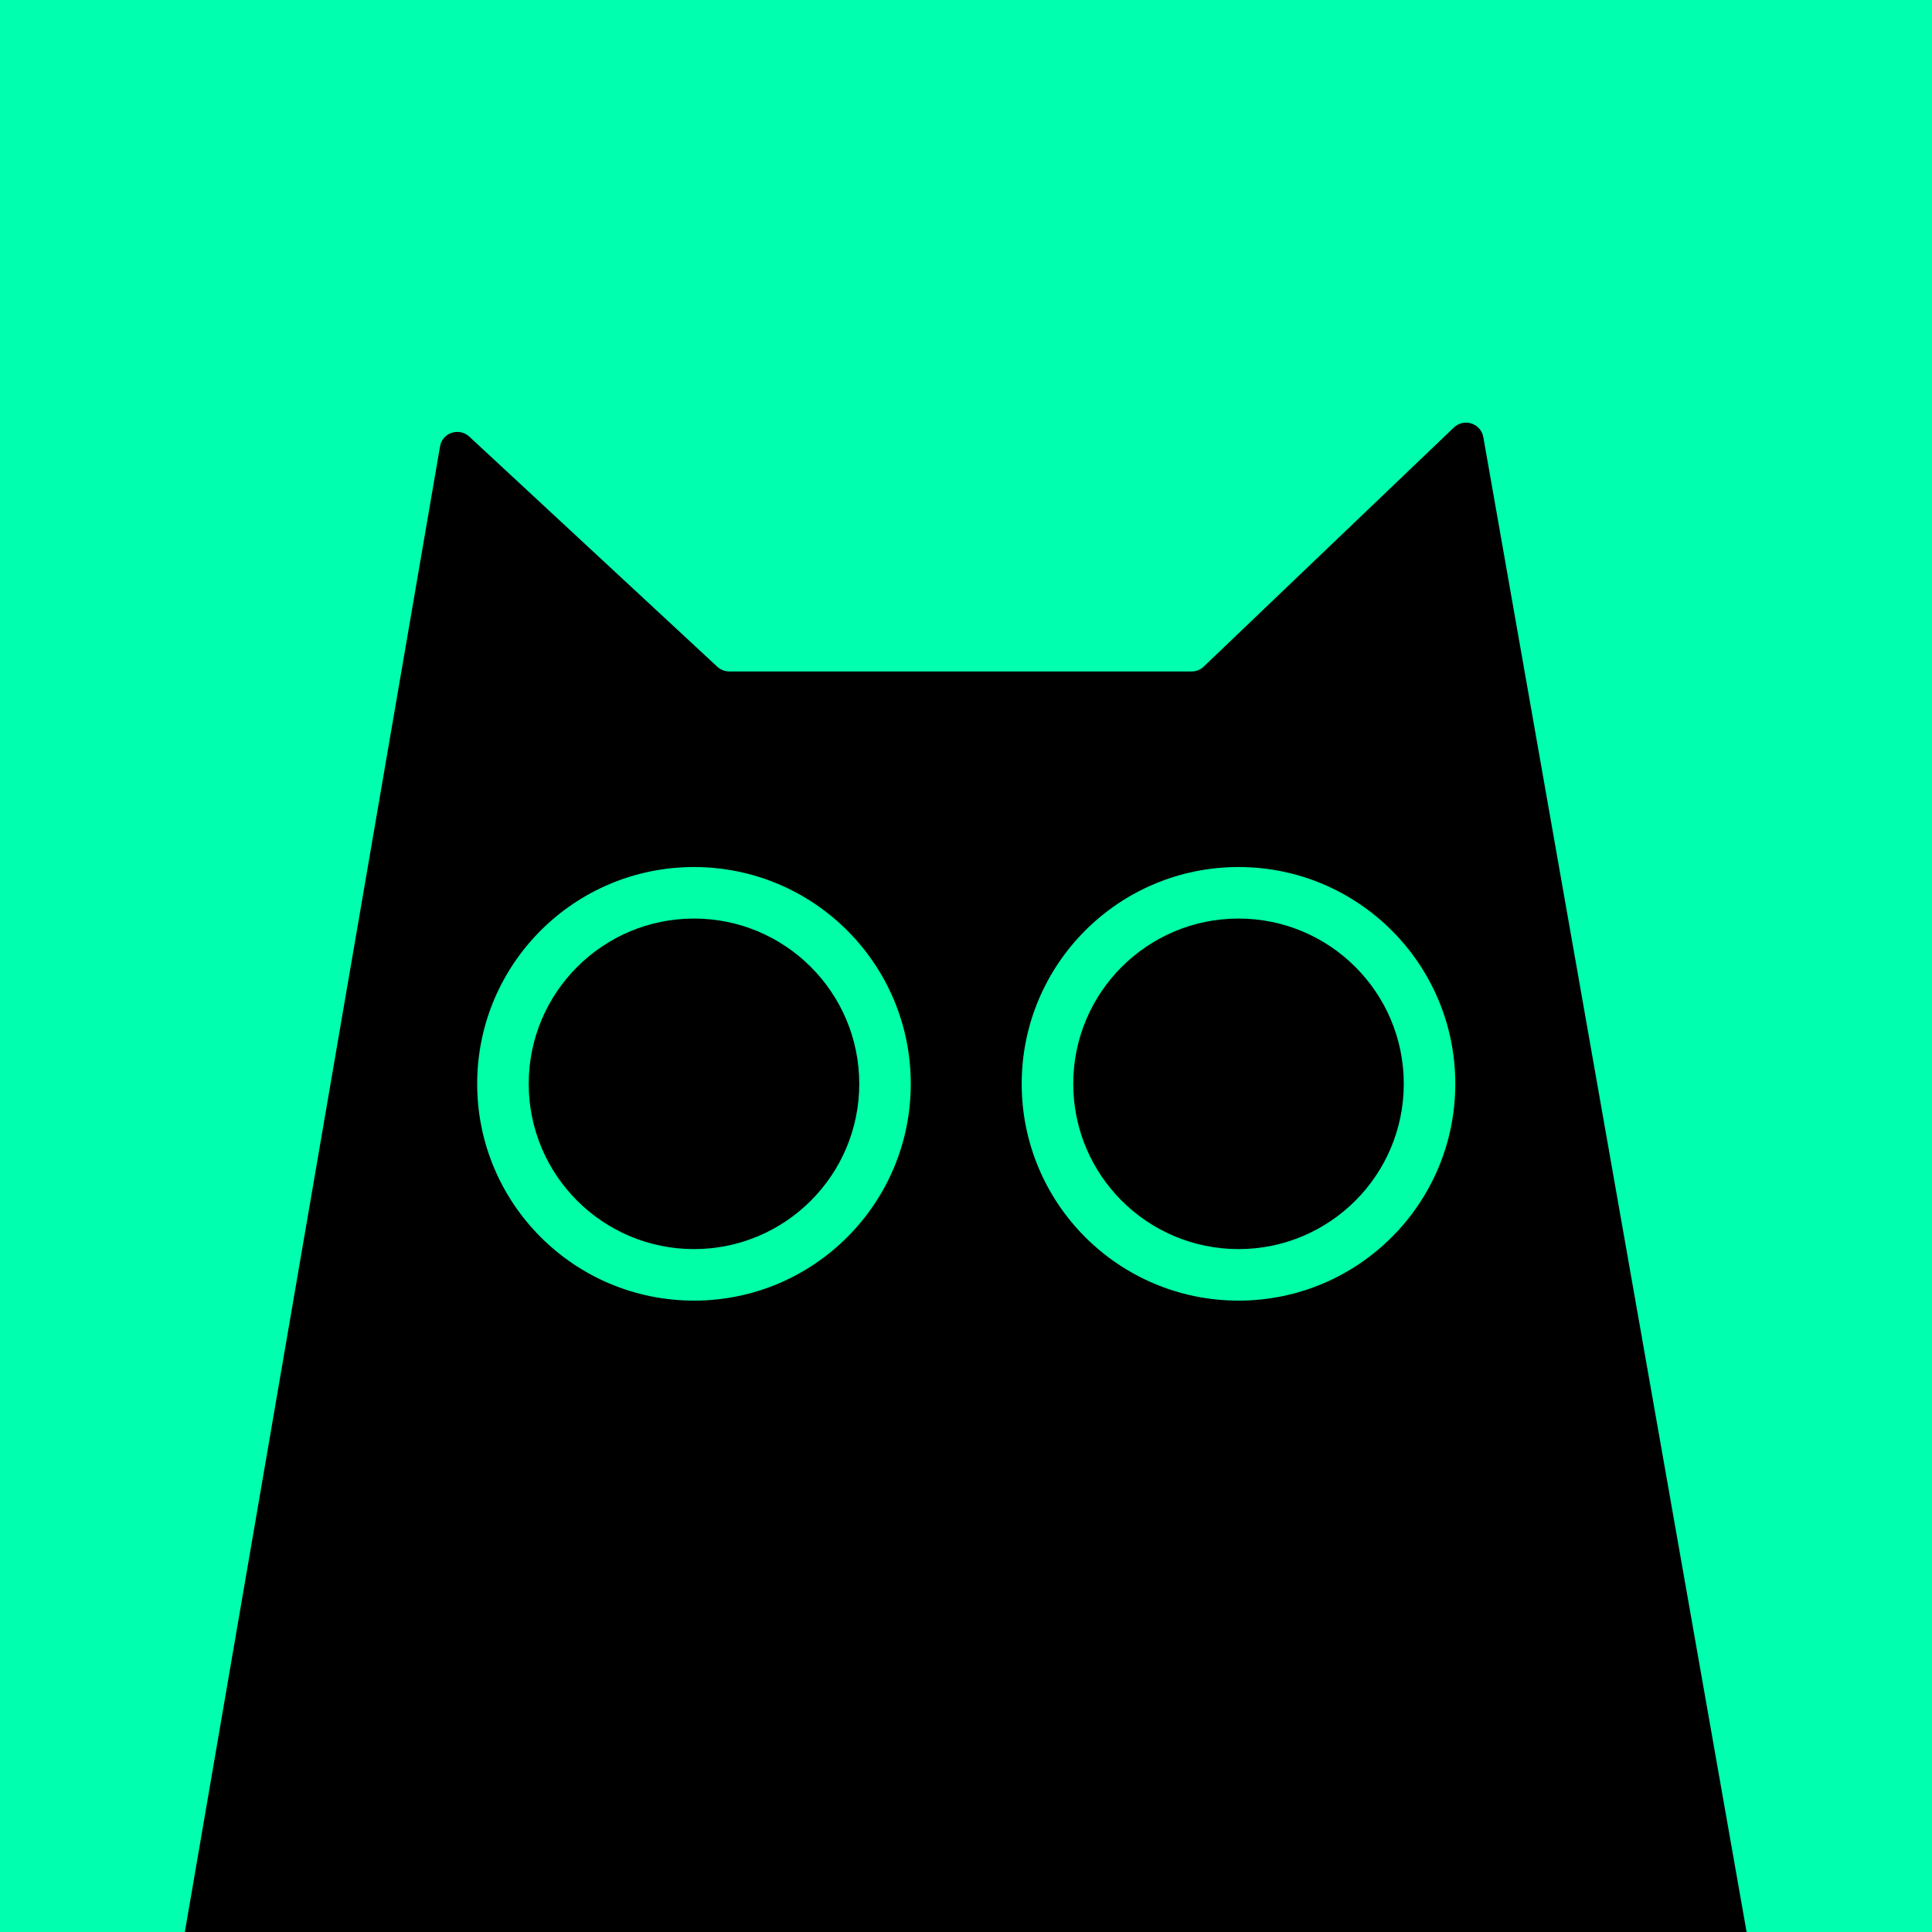
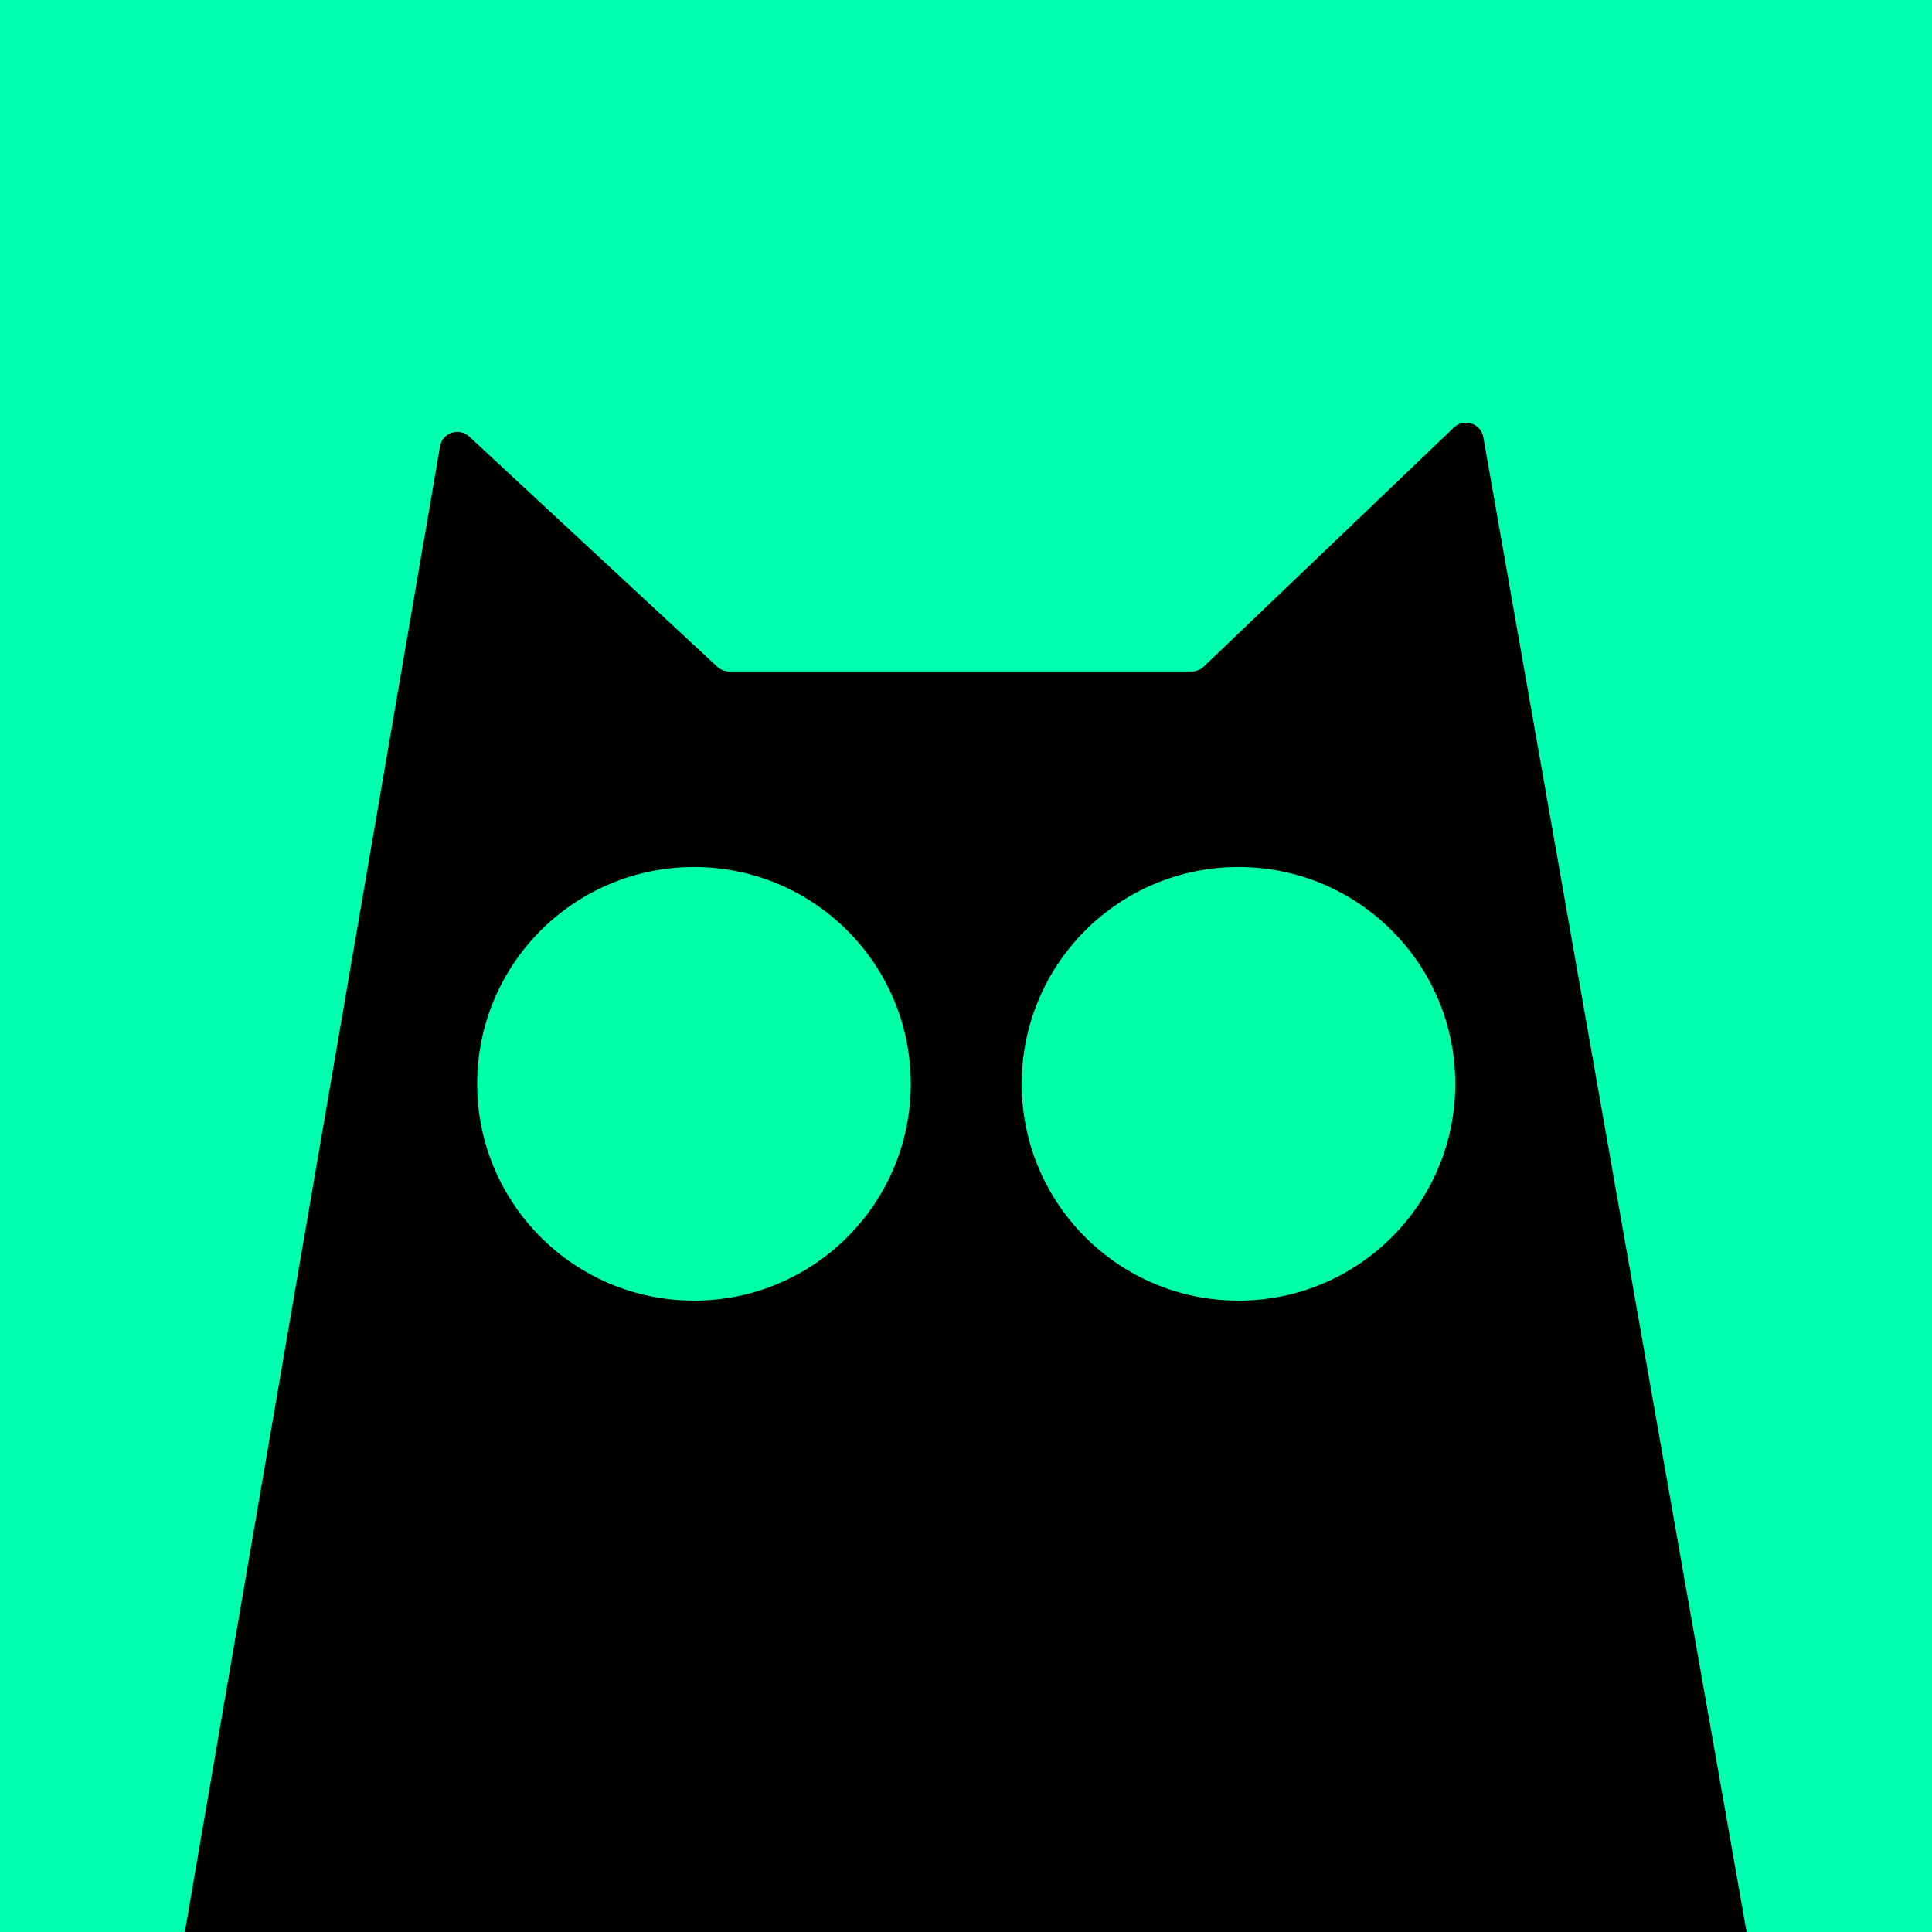
<svg xmlns="http://www.w3.org/2000/svg" width="192" height="192" viewBox="0 0 192 192" fill="none">
  <rect width="192" height="192" fill="#00FFAF" />
  <path d="M177.315 225.168H14.748C13.668 225.168 12.849 224.192 13.023 223.13L43.729 44.365C43.956 43.006 45.61 42.449 46.638 43.389L71.282 66.258C71.596 66.554 72.031 66.728 72.467 66.728H118.429C118.882 66.728 119.3 66.554 119.631 66.24L144.485 42.484C145.495 41.526 147.167 42.066 147.411 43.442L179.057 223.13C179.249 224.192 178.43 225.168 177.35 225.168H177.315Z" fill="black" />
  <path d="M123.081 129.254C134.979 129.254 144.625 119.608 144.625 107.709C144.625 95.811 134.979 86.165 123.081 86.165C111.182 86.165 101.536 95.811 101.536 107.709C101.536 119.608 111.182 129.254 123.081 129.254Z" fill="#00FFA7" />
-   <path d="M123.082 124.133C132.153 124.133 139.506 116.78 139.506 107.709C139.506 98.639 132.153 91.285 123.082 91.285C114.011 91.285 106.658 98.639 106.658 107.709C106.658 116.78 114.011 124.133 123.082 124.133Z" fill="black" />
  <path d="M68.967 129.254C80.866 129.254 90.511 119.608 90.511 107.709C90.511 95.811 80.866 86.165 68.967 86.165C57.068 86.165 47.422 95.811 47.422 107.709C47.422 119.608 57.068 129.254 68.967 129.254Z" fill="#00FFA7" />
-   <path d="M68.968 124.133C78.039 124.133 85.392 116.78 85.392 107.709C85.392 98.639 78.039 91.285 68.968 91.285C59.897 91.285 52.544 98.639 52.544 107.709C52.544 116.78 59.897 124.133 68.968 124.133Z" fill="black" />
</svg>